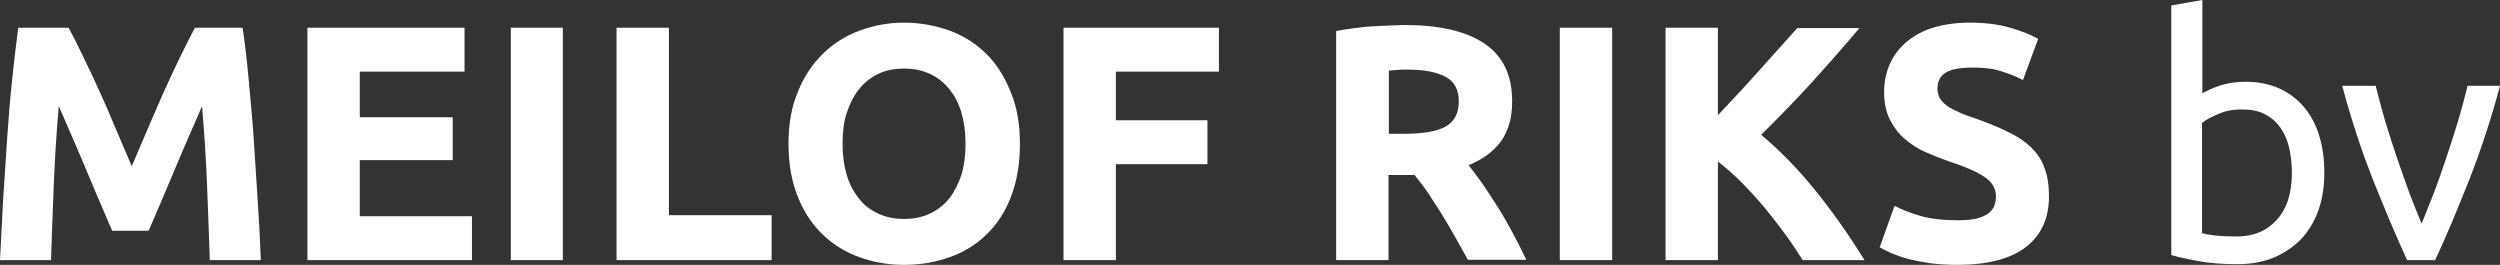
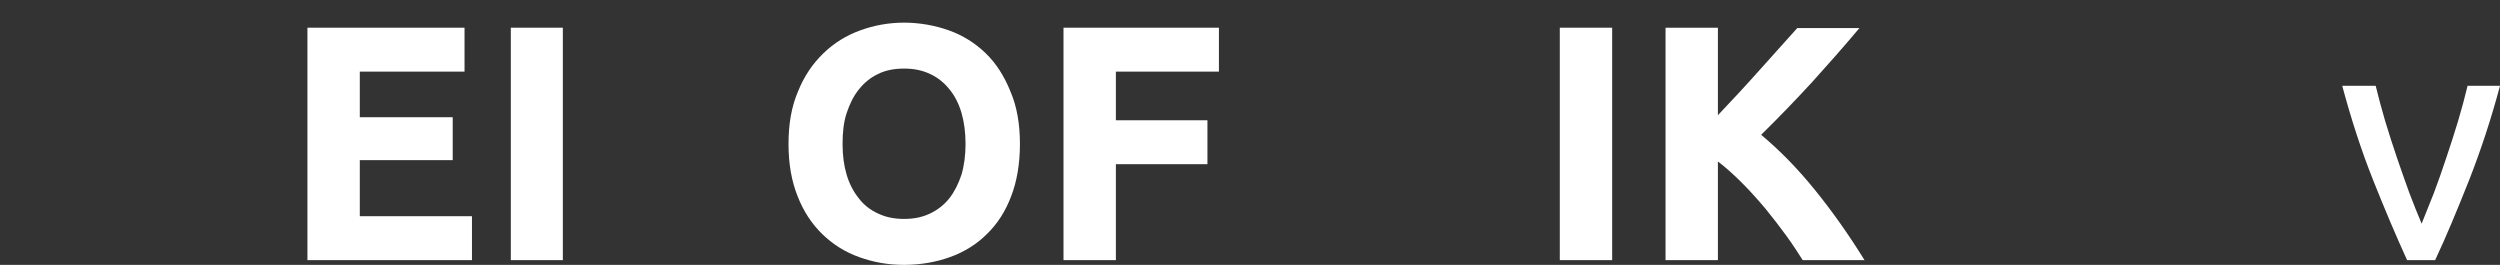
<svg xmlns="http://www.w3.org/2000/svg" version="1.1" id="Laag_2_00000044157580875492914950000007376347319985121195_" x="0px" y="0px" viewBox="0 0 740 78.4" style="enable-background:new 0 0 740 78.4;" xml:space="preserve">
  <rect x="0" y="0" width="740" height="78.4" fill="#333333" stroke="none" />
  <style type="text/css">
	.st0{fill:#FFFFFF;}
</style>
  <g id="Laag_2-2">
    <g>
-       <path class="st0" d="M20.3,8.2c1.2,2.2,2.6,4.9,4.1,8.1c1.6,3.2,3.2,6.7,4.9,10.4s3.4,7.6,5,11.5c1.7,3.9,3.2,7.6,4.7,11    c1.5-3.4,3-7.1,4.7-11s3.3-7.7,5-11.5c1.7-3.7,3.3-7.2,4.9-10.4c1.6-3.2,2.9-5.9,4.1-8.1h14.1c0.7,4.6,1.3,9.7,1.8,15.3    s1.1,11.5,1.5,17.7c0.4,6.1,0.8,12.3,1.2,18.4c0.4,6.2,0.7,11.9,0.9,17.4H62.1c-0.2-6.7-0.5-14-0.8-21.8s-0.8-15.8-1.5-23.8    c-1.2,2.8-2.5,5.9-4,9.2c-1.5,3.4-2.9,6.8-4.3,10.1c-1.4,3.4-2.8,6.6-4.1,9.7c-1.3,3.1-2.5,5.7-3.4,7.9H33.2    c-0.9-2.2-2.1-4.8-3.4-7.9c-1.3-3.1-2.7-6.3-4.1-9.7c-1.4-3.4-2.9-6.8-4.3-10.1c-1.5-3.4-2.8-6.5-4-9.2c-0.7,8-1.2,15.9-1.5,23.8    S15.3,70.3,15.1,77H0c0.3-5.4,0.6-11.2,0.9-17.4c0.4-6.2,0.8-12.3,1.2-18.4s0.9-12,1.5-17.7c0.6-5.6,1.2-10.8,1.8-15.3    C5.4,8.2,20.3,8.2,20.3,8.2z" />
      <polygon class="st0" points="91,77 91,8.2 137.5,8.2 137.5,21.2 106.5,21.2 106.5,34.7 134,34.7 134,47.4 106.5,47.4 106.5,64     139.7,64 139.7,77 91,77   " />
      <polygon class="st0" points="151.2,8.2 166.6,8.2 166.6,77 151.2,77 151.2,8.2   " />
-       <polygon class="st0" points="228.4,63.7 228.4,77 182.5,77 182.5,8.2 198,8.2 198,63.7 228.4,63.7   " />
      <path class="st0" d="M249.4,42.6c0,3.4,0.4,6.4,1.2,9.1c0.8,2.7,2,5,3.6,7c1.5,2,3.5,3.5,5.7,4.5c2.3,1.1,4.8,1.6,7.7,1.6    s5.4-0.5,7.7-1.6c2.3-1.1,4.2-2.6,5.7-4.5c1.5-1.9,2.7-4.3,3.6-7c0.8-2.7,1.2-5.8,1.2-9.1c0-3.4-0.4-6.4-1.2-9.2    c-0.8-2.7-2-5.1-3.6-7c-1.5-1.9-3.5-3.5-5.7-4.5c-2.3-1.1-4.8-1.6-7.7-1.6s-5.5,0.5-7.7,1.6c-2.3,1.1-4.1,2.6-5.7,4.6    c-1.6,2-2.7,4.3-3.6,7S249.4,39.3,249.4,42.6C249.4,42.6,249.4,42.6,249.4,42.6z M301.9,42.6c0,5.9-0.9,11.1-2.6,15.5    c-1.7,4.5-4.1,8.2-7.2,11.2c-3,3-6.7,5.3-10.9,6.8c-4.2,1.5-8.7,2.3-13.6,2.3s-9.1-0.8-13.3-2.3c-4.2-1.5-7.8-3.8-10.9-6.8    c-3.1-3-5.6-6.8-7.3-11.2c-1.8-4.5-2.7-9.6-2.7-15.5s0.9-11.1,2.8-15.5c1.8-4.5,4.3-8.2,7.5-11.3s6.8-5.3,10.9-6.8    c4.1-1.5,8.5-2.3,13-2.3s9.1,0.8,13.3,2.3c4.2,1.5,7.8,3.8,10.9,6.8c3.1,3,5.5,6.8,7.3,11.3C301,31.5,301.9,36.7,301.9,42.6    C301.9,42.6,301.9,42.6,301.9,42.6z" />
      <polygon class="st0" points="314.8,77 314.8,8.2 360.8,8.2 360.8,21.2 330.3,21.2 330.3,35.6 357.4,35.6 357.4,48.6 330.3,48.6     330.3,77 314.8,77   " />
-       <path class="st0" d="M416.6,20.6c-1.1,0-2.1,0-3,0.1c-0.9,0.1-1.7,0.1-2.5,0.2v18.7h4.4c5.8,0,10-0.7,12.5-2.2    c2.5-1.4,3.8-3.9,3.8-7.4s-1.3-5.8-3.8-7.2C425.3,21.3,421.5,20.6,416.6,20.6L416.6,20.6L416.6,20.6z M415.7,7.4    c10.3,0,18.2,1.8,23.7,5.5s8.2,9.4,8.2,17.1c0,4.8-1.1,8.7-3.3,11.8c-2.2,3-5.4,5.4-9.6,7.1c1.4,1.7,2.8,3.7,4.4,5.9    c1.5,2.2,3,4.5,4.5,6.9c1.5,2.4,2.9,4.9,4.3,7.5c1.4,2.6,2.7,5.2,3.9,7.7h-17.3c-1.3-2.3-2.5-4.5-3.8-6.8c-1.3-2.3-2.6-4.6-4-6.8    c-1.4-2.2-2.7-4.2-4-6.2c-1.3-1.9-2.7-3.7-4-5.3H411V77h-15.5V9.2c3.4-0.7,6.9-1.1,10.5-1.4C409.6,7.6,412.8,7.5,415.7,7.4    L415.7,7.4L415.7,7.4z" />
      <polygon class="st0" points="461.7,8.2 477.2,8.2 477.2,77 461.7,77 461.7,8.2   " />
      <path class="st0" d="M533.6,77c-1.4-2.2-3-4.7-4.9-7.3c-1.9-2.6-3.9-5.2-6.1-7.9c-2.2-2.6-4.5-5.2-6.9-7.6    c-2.4-2.4-4.8-4.6-7.2-6.4V77h-15.5V8.2h15.5v25.9c4-4.2,8-8.5,12.1-13.1c4.1-4.6,7.9-8.8,11.4-12.7h18.4    c-4.7,5.6-9.4,10.9-14.1,16.1c-4.7,5.1-9.7,10.3-15,15.5c5.5,4.6,10.8,10,15.9,16.3c5.1,6.3,10,13.2,14.7,20.8H533.6L533.6,77z" />
-       <path class="st0" d="M579.7,65.2c2.2,0,4-0.2,5.4-0.5c1.4-0.4,2.6-0.9,3.4-1.5c0.9-0.6,1.4-1.4,1.8-2.2c0.3-0.9,0.5-1.8,0.5-2.9    c0-2.3-1.1-4.1-3.2-5.6s-5.7-3.1-10.9-4.8c-2.3-0.8-4.5-1.7-6.8-2.7c-2.3-1-4.3-2.3-6.1-3.9c-1.8-1.5-3.2-3.4-4.4-5.7    c-1.1-2.2-1.7-4.9-1.7-8.1s0.6-6,1.8-8.6c1.2-2.6,2.9-4.7,5.1-6.5c2.2-1.8,4.8-3.2,7.9-4.1s6.6-1.4,10.5-1.4c4.6,0,8.6,0.5,12,1.5    c3.4,1,6.2,2.1,8.3,3.3l-4.5,12.2c-1.9-1-4.1-1.9-6.4-2.6c-2.4-0.8-5.2-1.1-8.5-1.1c-3.7,0-6.4,0.5-8,1.5c-1.6,1-2.4,2.6-2.4,4.7    c0,1.3,0.3,2.3,0.9,3.2c0.6,0.9,1.4,1.6,2.5,2.3c1.1,0.7,2.4,1.3,3.8,1.9c1.4,0.6,3,1.1,4.7,1.7c3.6,1.3,6.7,2.6,9.3,3.9    c2.7,1.3,4.8,2.8,6.6,4.5c1.7,1.7,3.1,3.7,3.9,6.1c0.9,2.3,1.3,5.1,1.3,8.4c0,6.4-2.3,11.4-6.8,14.9s-11.3,5.3-20.3,5.3    c-3,0-5.8-0.2-8.2-0.5c-2.5-0.4-4.6-0.8-6.5-1.3c-1.9-0.5-3.5-1.1-4.9-1.7c-1.4-0.6-2.5-1.2-3.4-1.7l4.4-12.3c2,1.1,4.6,2.1,7.6,3    C571.6,64.8,575.3,65.2,579.7,65.2L579.7,65.2L579.7,65.2z" />
-       <path class="st0" d="M651.8,69c0.9,0.3,2.2,0.5,3.9,0.7c1.7,0.2,3.8,0.3,6.3,0.3c5,0,8.9-1.6,11.9-4.9s4.5-7.9,4.5-13.9    c0-2.7-0.3-5.1-0.8-7.4c-0.5-2.3-1.4-4.3-2.6-6c-1.2-1.7-2.7-3-4.6-4c-1.9-1-4.1-1.4-6.8-1.4s-4.8,0.4-6.9,1.3    c-2.1,0.9-3.7,1.7-4.9,2.7L651.8,69L651.8,69L651.8,69z M651.8,27.7c1.1-0.7,2.8-1.5,5.1-2.3c2.3-0.8,4.9-1.2,7.9-1.2    c3.7,0,7,0.7,9.9,2c2.9,1.3,5.3,3.2,7.3,5.5c2,2.4,3.5,5.2,4.5,8.5c1,3.3,1.5,6.9,1.5,10.9c0,4.2-0.6,7.9-1.8,11.3    c-1.2,3.3-3,6.2-5.2,8.5c-2.3,2.3-5,4.1-8.1,5.4c-3.2,1.3-6.8,1.9-10.7,1.9c-4.3,0-8.1-0.3-11.4-0.9c-3.3-0.6-6-1.2-8.1-1.8V1.6    l9.2-1.6V27.7C651.8,27.7,651.8,27.7,651.8,27.7z" />
      <path class="st0" d="M740,25.4c-2.6,9.7-5.6,18.9-9.1,27.8C727.4,62,724.1,70,720.8,77h-8.3c-3.2-7-6.6-15-10.1-23.8    s-6.5-18.1-9.1-27.8h9.9c0.8,3.2,1.7,6.7,2.8,10.4c1.1,3.7,2.3,7.3,3.5,10.9c1.2,3.6,2.5,7.1,3.7,10.5c1.3,3.4,2.5,6.4,3.6,9    c1.1-2.7,2.3-5.7,3.6-9c1.3-3.4,2.5-6.9,3.7-10.5c1.2-3.6,2.4-7.2,3.5-10.9c1.1-3.7,2-7.1,2.8-10.4L740,25.4L740,25.4L740,25.4z" />
    </g>
  </g>
</svg>